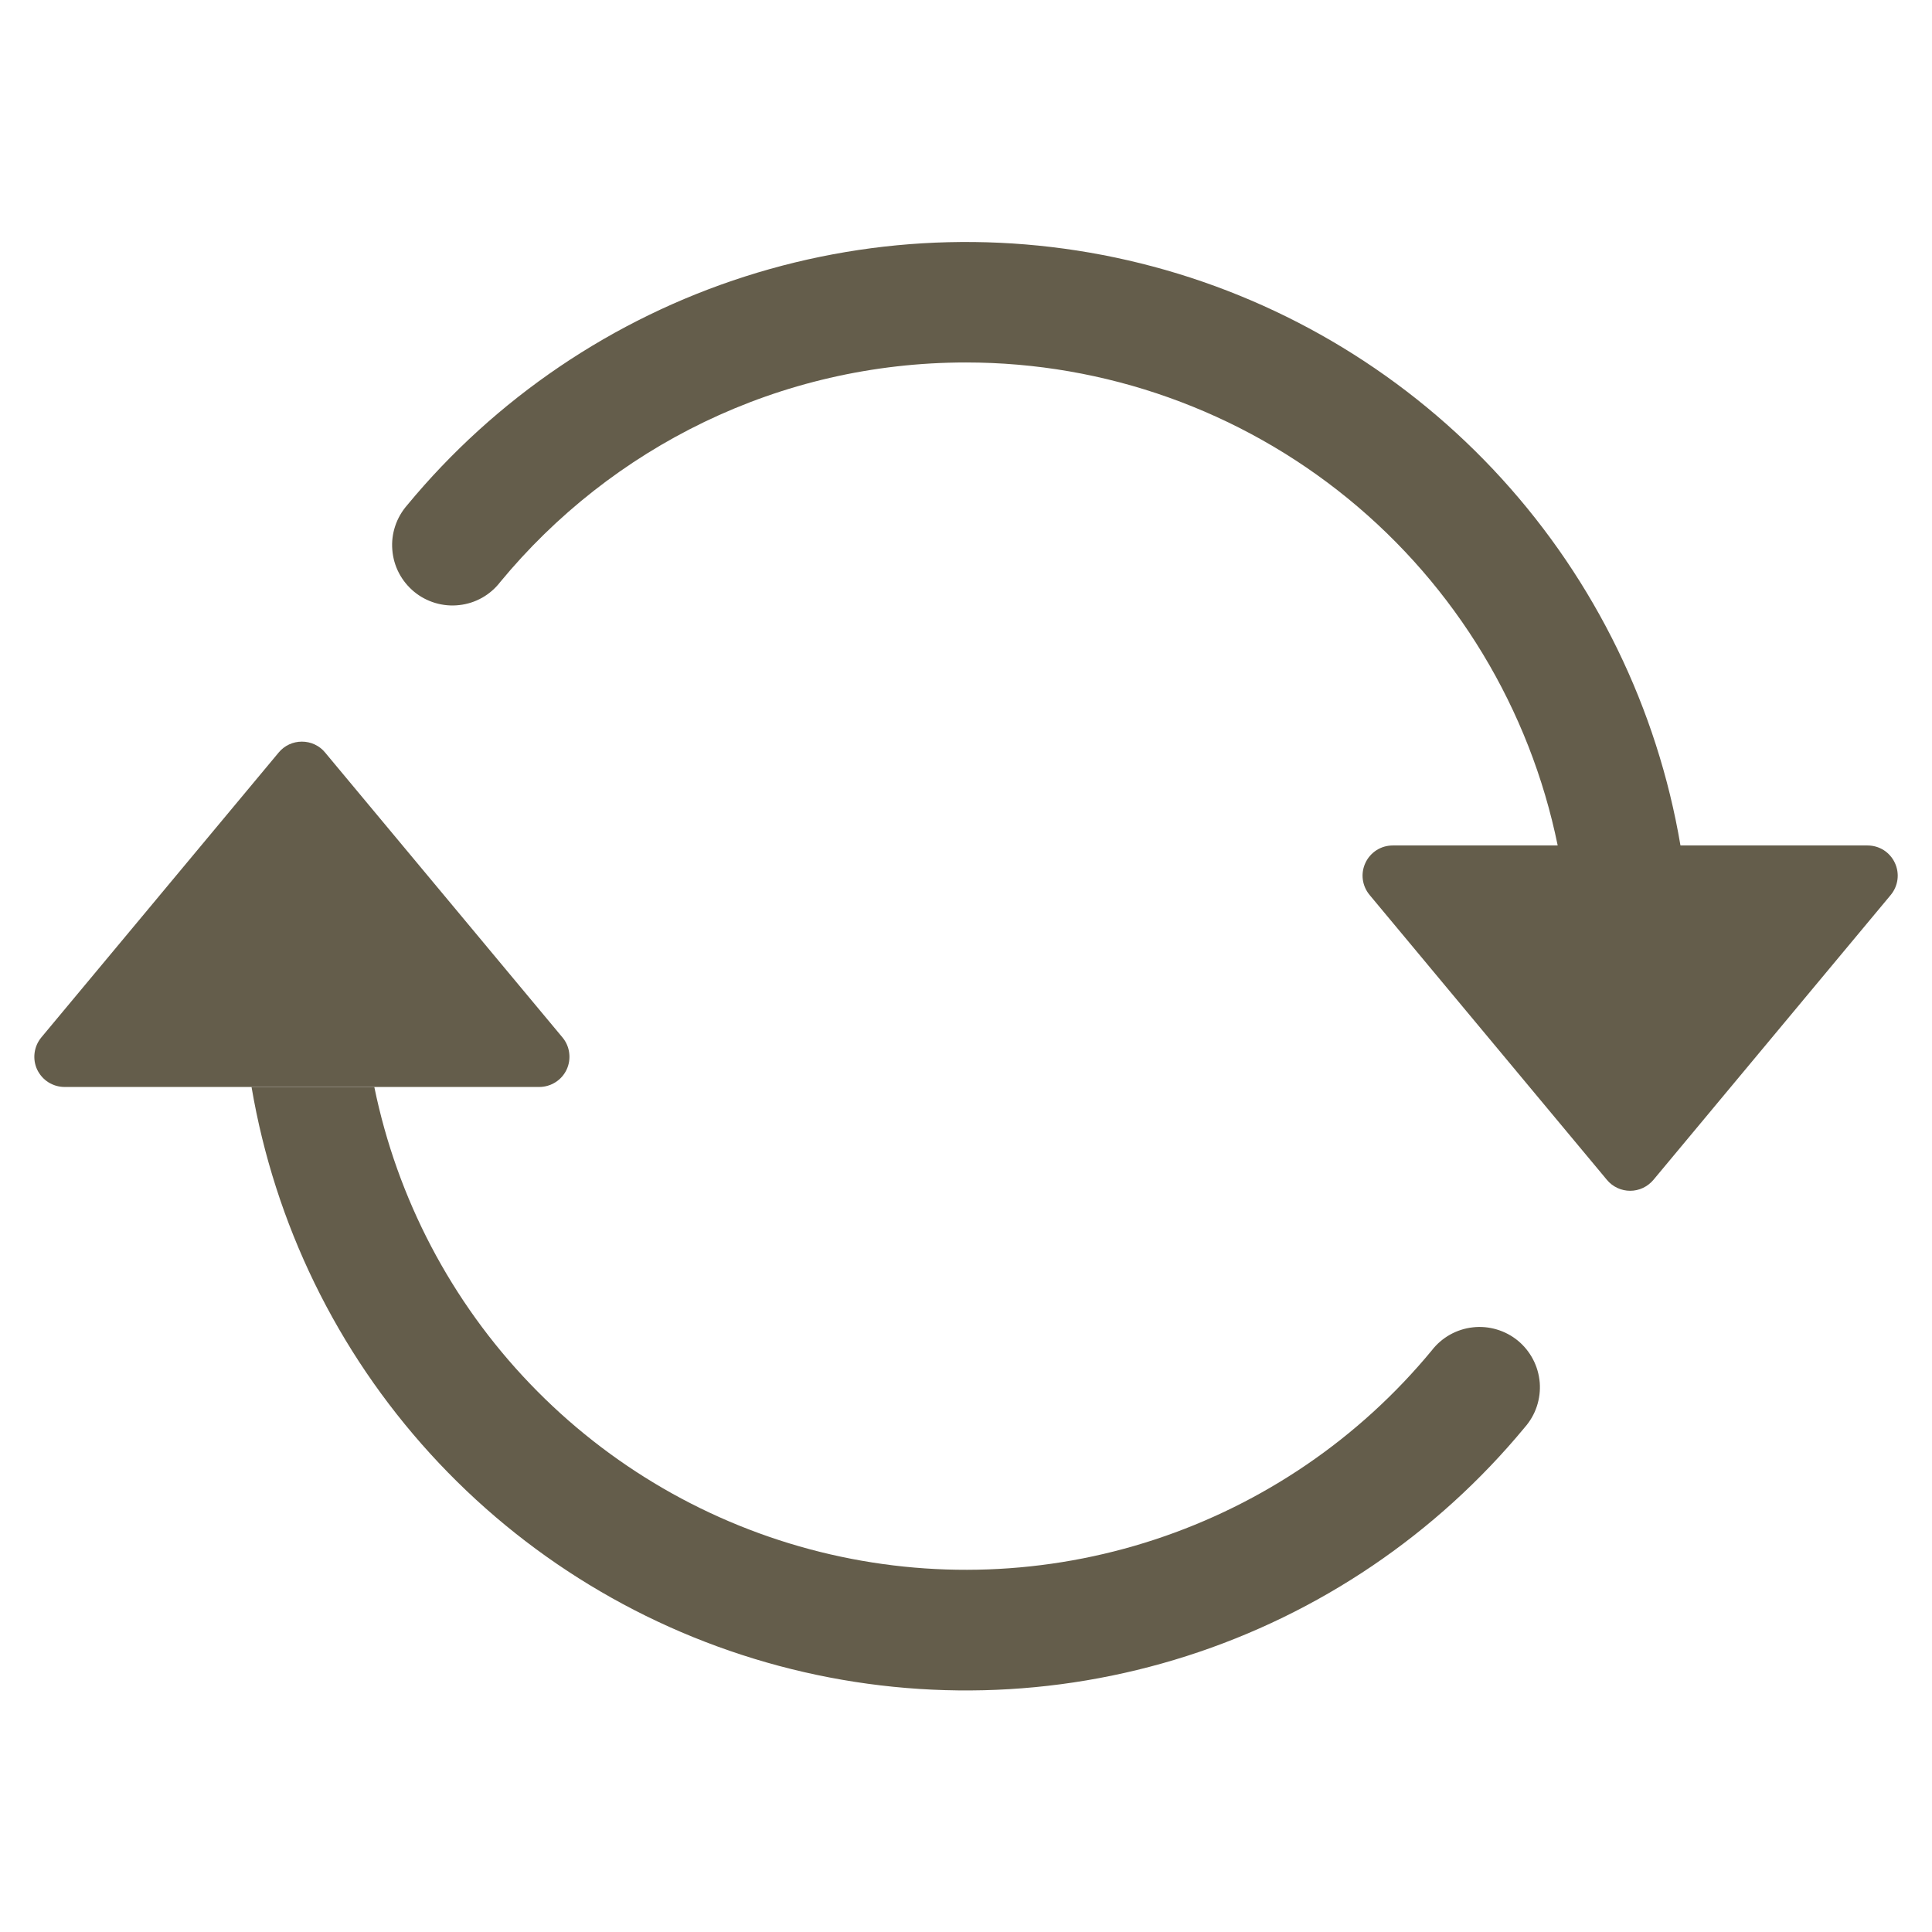
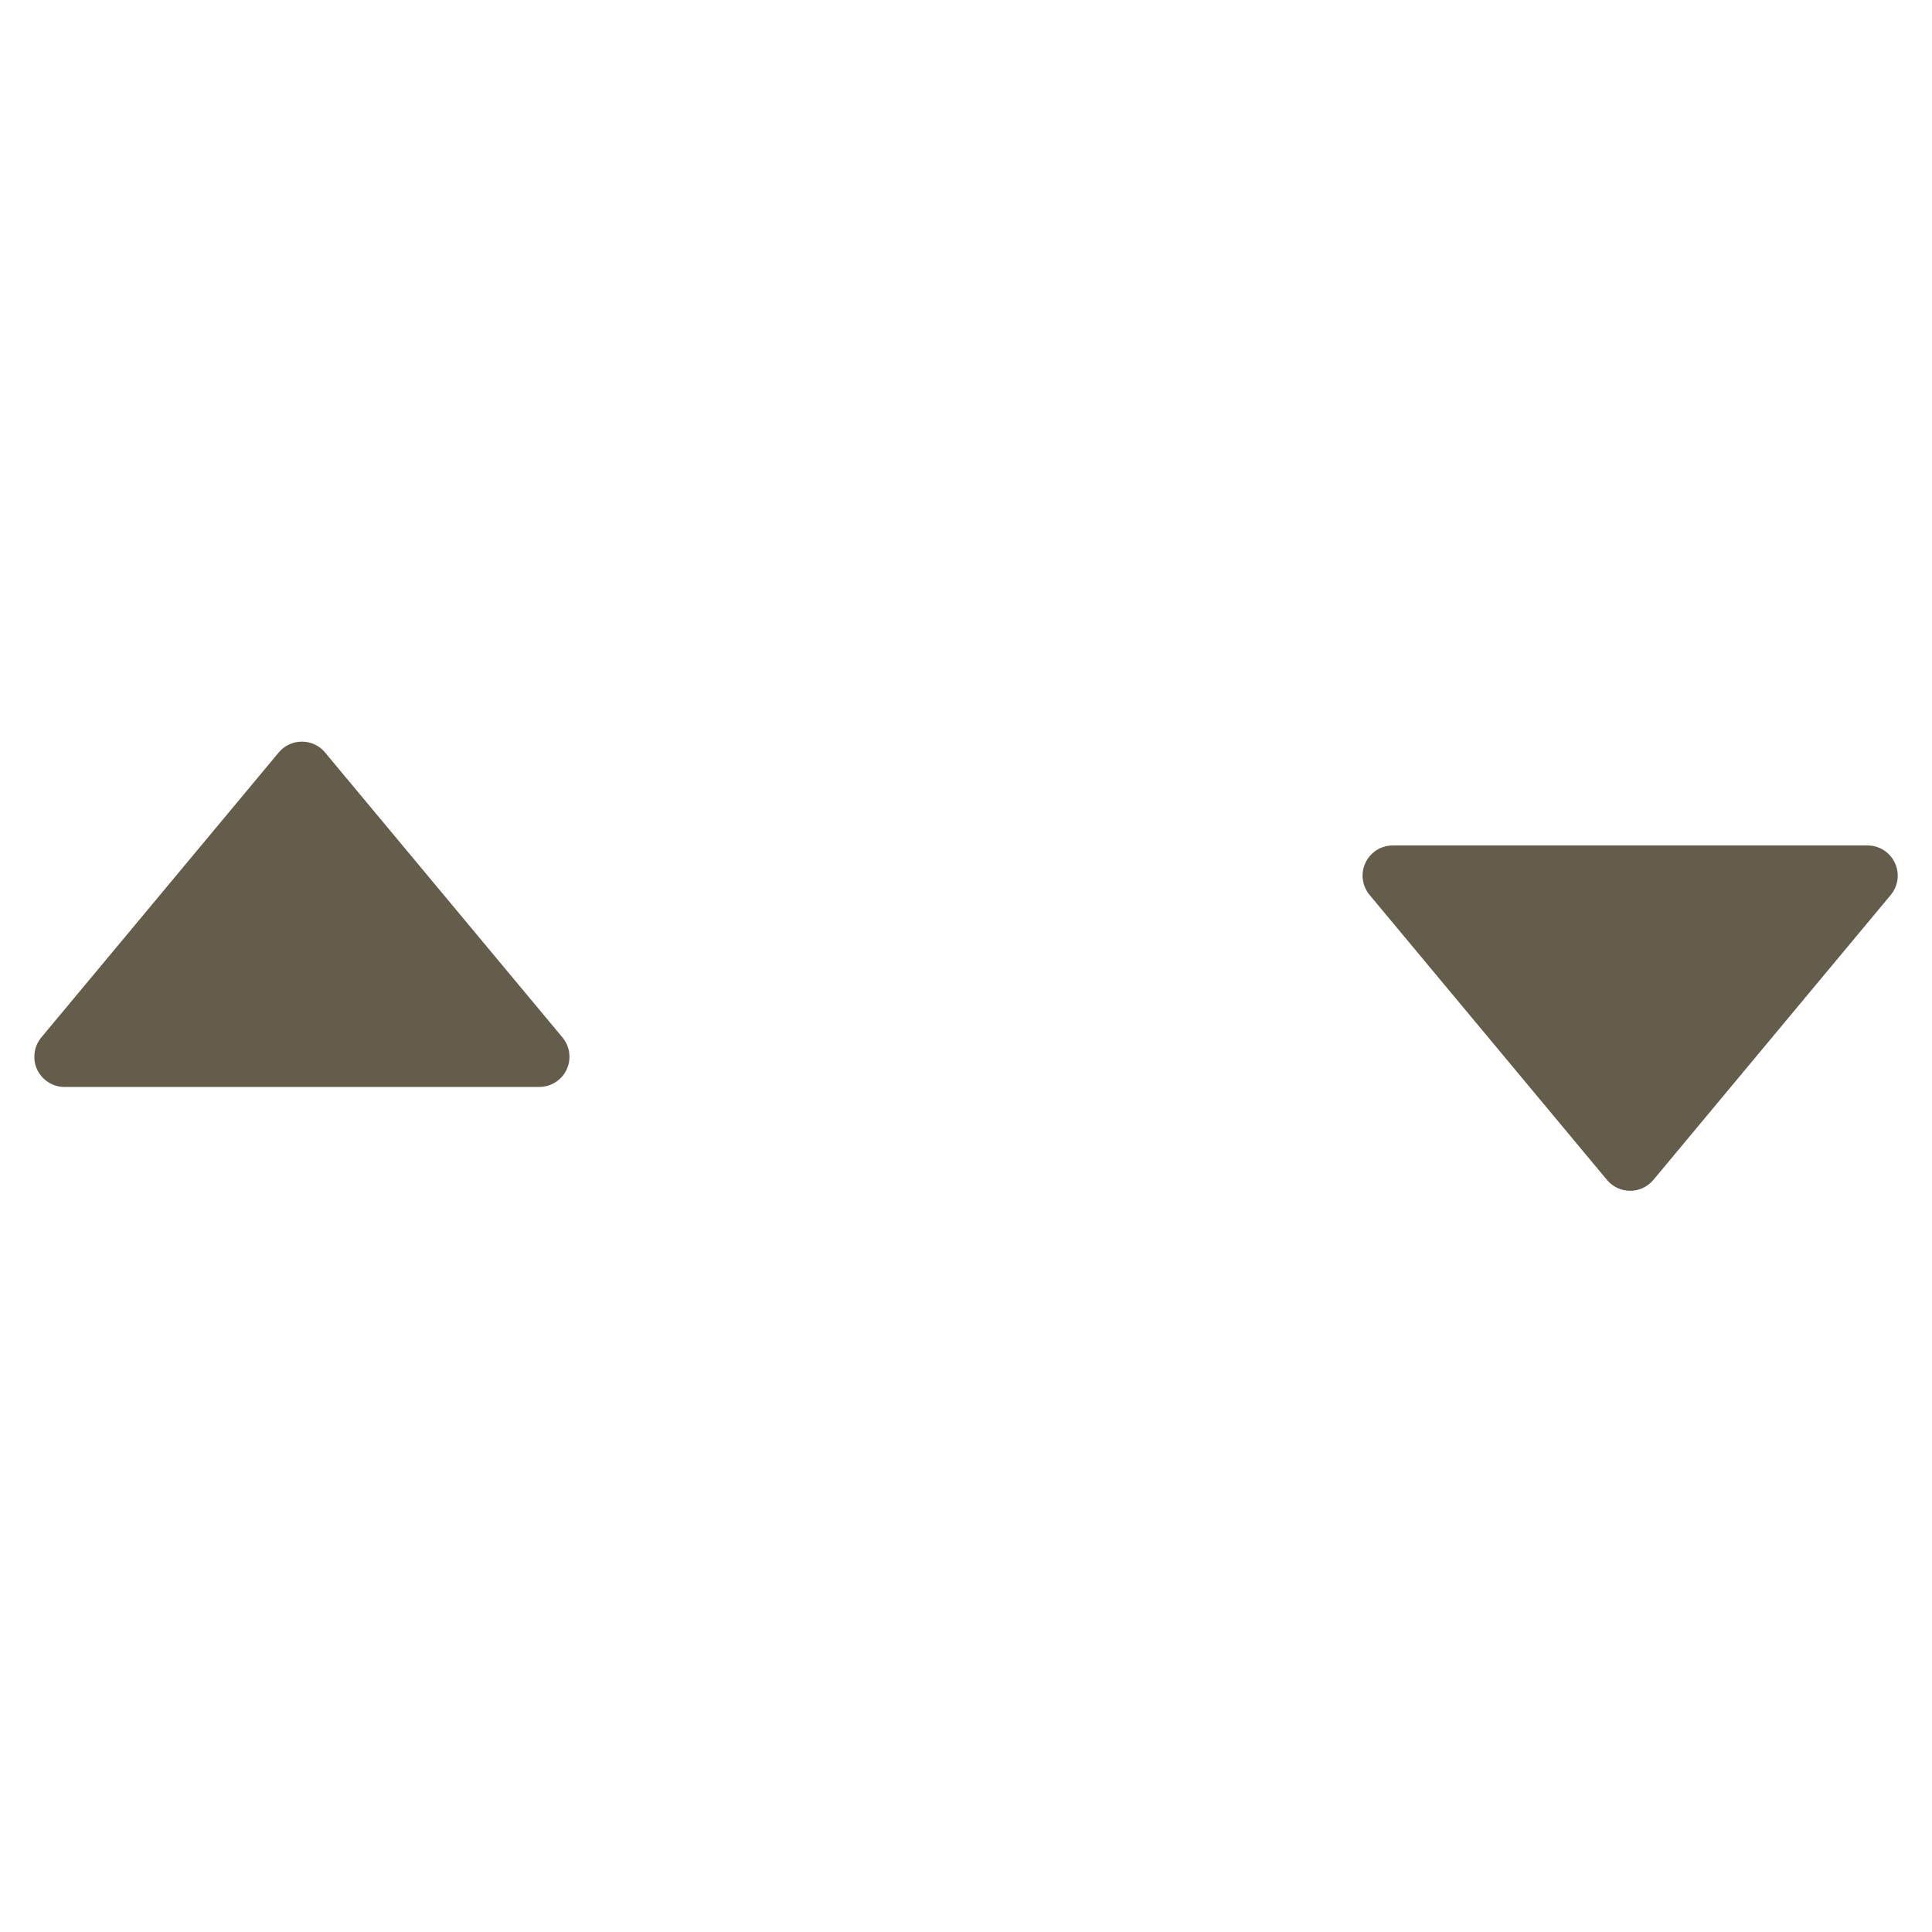
<svg xmlns="http://www.w3.org/2000/svg" width="31" height="31" viewBox="0 0 31 31" fill="none">
  <path d="M22.348 13.566H29.966C30.058 13.566 30.148 13.592 30.226 13.641C30.303 13.691 30.365 13.761 30.404 13.845C30.443 13.928 30.458 14.021 30.446 14.112C30.434 14.203 30.397 14.289 30.338 14.36L26.529 18.933C26.483 18.987 26.426 19.031 26.362 19.061C26.298 19.091 26.228 19.107 26.157 19.107C26.086 19.107 26.015 19.091 25.951 19.061C25.887 19.031 25.83 18.987 25.785 18.933L21.976 14.36C21.917 14.289 21.879 14.203 21.867 14.112C21.855 14.021 21.87 13.928 21.909 13.845C21.948 13.761 22.01 13.691 22.088 13.641C22.165 13.592 22.255 13.566 22.348 13.566ZM1.035 17.441H8.653C8.745 17.441 8.835 17.414 8.913 17.365C8.991 17.316 9.053 17.245 9.092 17.162C9.131 17.078 9.145 16.986 9.133 16.894C9.122 16.803 9.084 16.717 9.025 16.646L5.216 12.074C5.171 12.019 5.114 11.975 5.049 11.945C4.985 11.915 4.915 11.9 4.844 11.9C4.773 11.9 4.703 11.915 4.639 11.945C4.574 11.975 4.518 12.019 4.472 12.074L0.663 16.646C0.604 16.717 0.567 16.803 0.555 16.894C0.543 16.986 0.557 17.078 0.596 17.162C0.636 17.245 0.698 17.316 0.775 17.365C0.853 17.414 0.943 17.441 1.035 17.441Z" fill="#645D4B" />
-   <path fill-rule="evenodd" clip-rule="evenodd" d="M15.5 5.816C12.493 5.816 9.804 7.186 8.027 9.338C7.948 9.441 7.849 9.527 7.736 9.591C7.622 9.655 7.498 9.695 7.368 9.709C7.239 9.724 7.109 9.712 6.984 9.675C6.86 9.638 6.744 9.577 6.644 9.494C6.544 9.411 6.461 9.309 6.401 9.194C6.341 9.079 6.305 8.953 6.295 8.823C6.284 8.694 6.3 8.564 6.341 8.441C6.382 8.317 6.448 8.204 6.533 8.106C7.952 6.389 9.834 5.115 11.956 4.436C14.078 3.757 16.35 3.702 18.502 4.277C20.654 4.852 22.596 6.033 24.096 7.68C25.596 9.327 26.592 11.37 26.964 13.566H24.994C24.547 11.378 23.358 9.411 21.628 7.999C19.898 6.587 17.733 5.816 15.5 5.816ZM6.006 17.441C6.373 19.233 7.239 20.884 8.505 22.204C9.77 23.524 11.383 24.459 13.158 24.901C14.932 25.343 16.795 25.274 18.532 24.702C20.269 24.13 21.809 23.079 22.973 21.669C23.052 21.566 23.152 21.48 23.265 21.416C23.378 21.353 23.503 21.312 23.632 21.298C23.761 21.283 23.892 21.295 24.016 21.332C24.141 21.369 24.256 21.43 24.357 21.513C24.457 21.596 24.539 21.698 24.599 21.813C24.659 21.928 24.695 22.054 24.706 22.184C24.716 22.313 24.7 22.443 24.659 22.567C24.618 22.69 24.553 22.803 24.467 22.901C23.048 24.618 21.166 25.892 19.044 26.571C16.923 27.25 14.651 27.305 12.499 26.73C10.347 26.155 8.405 24.974 6.905 23.327C5.404 21.68 4.409 19.637 4.036 17.441H6.006Z" fill="#645D4B" />
</svg>